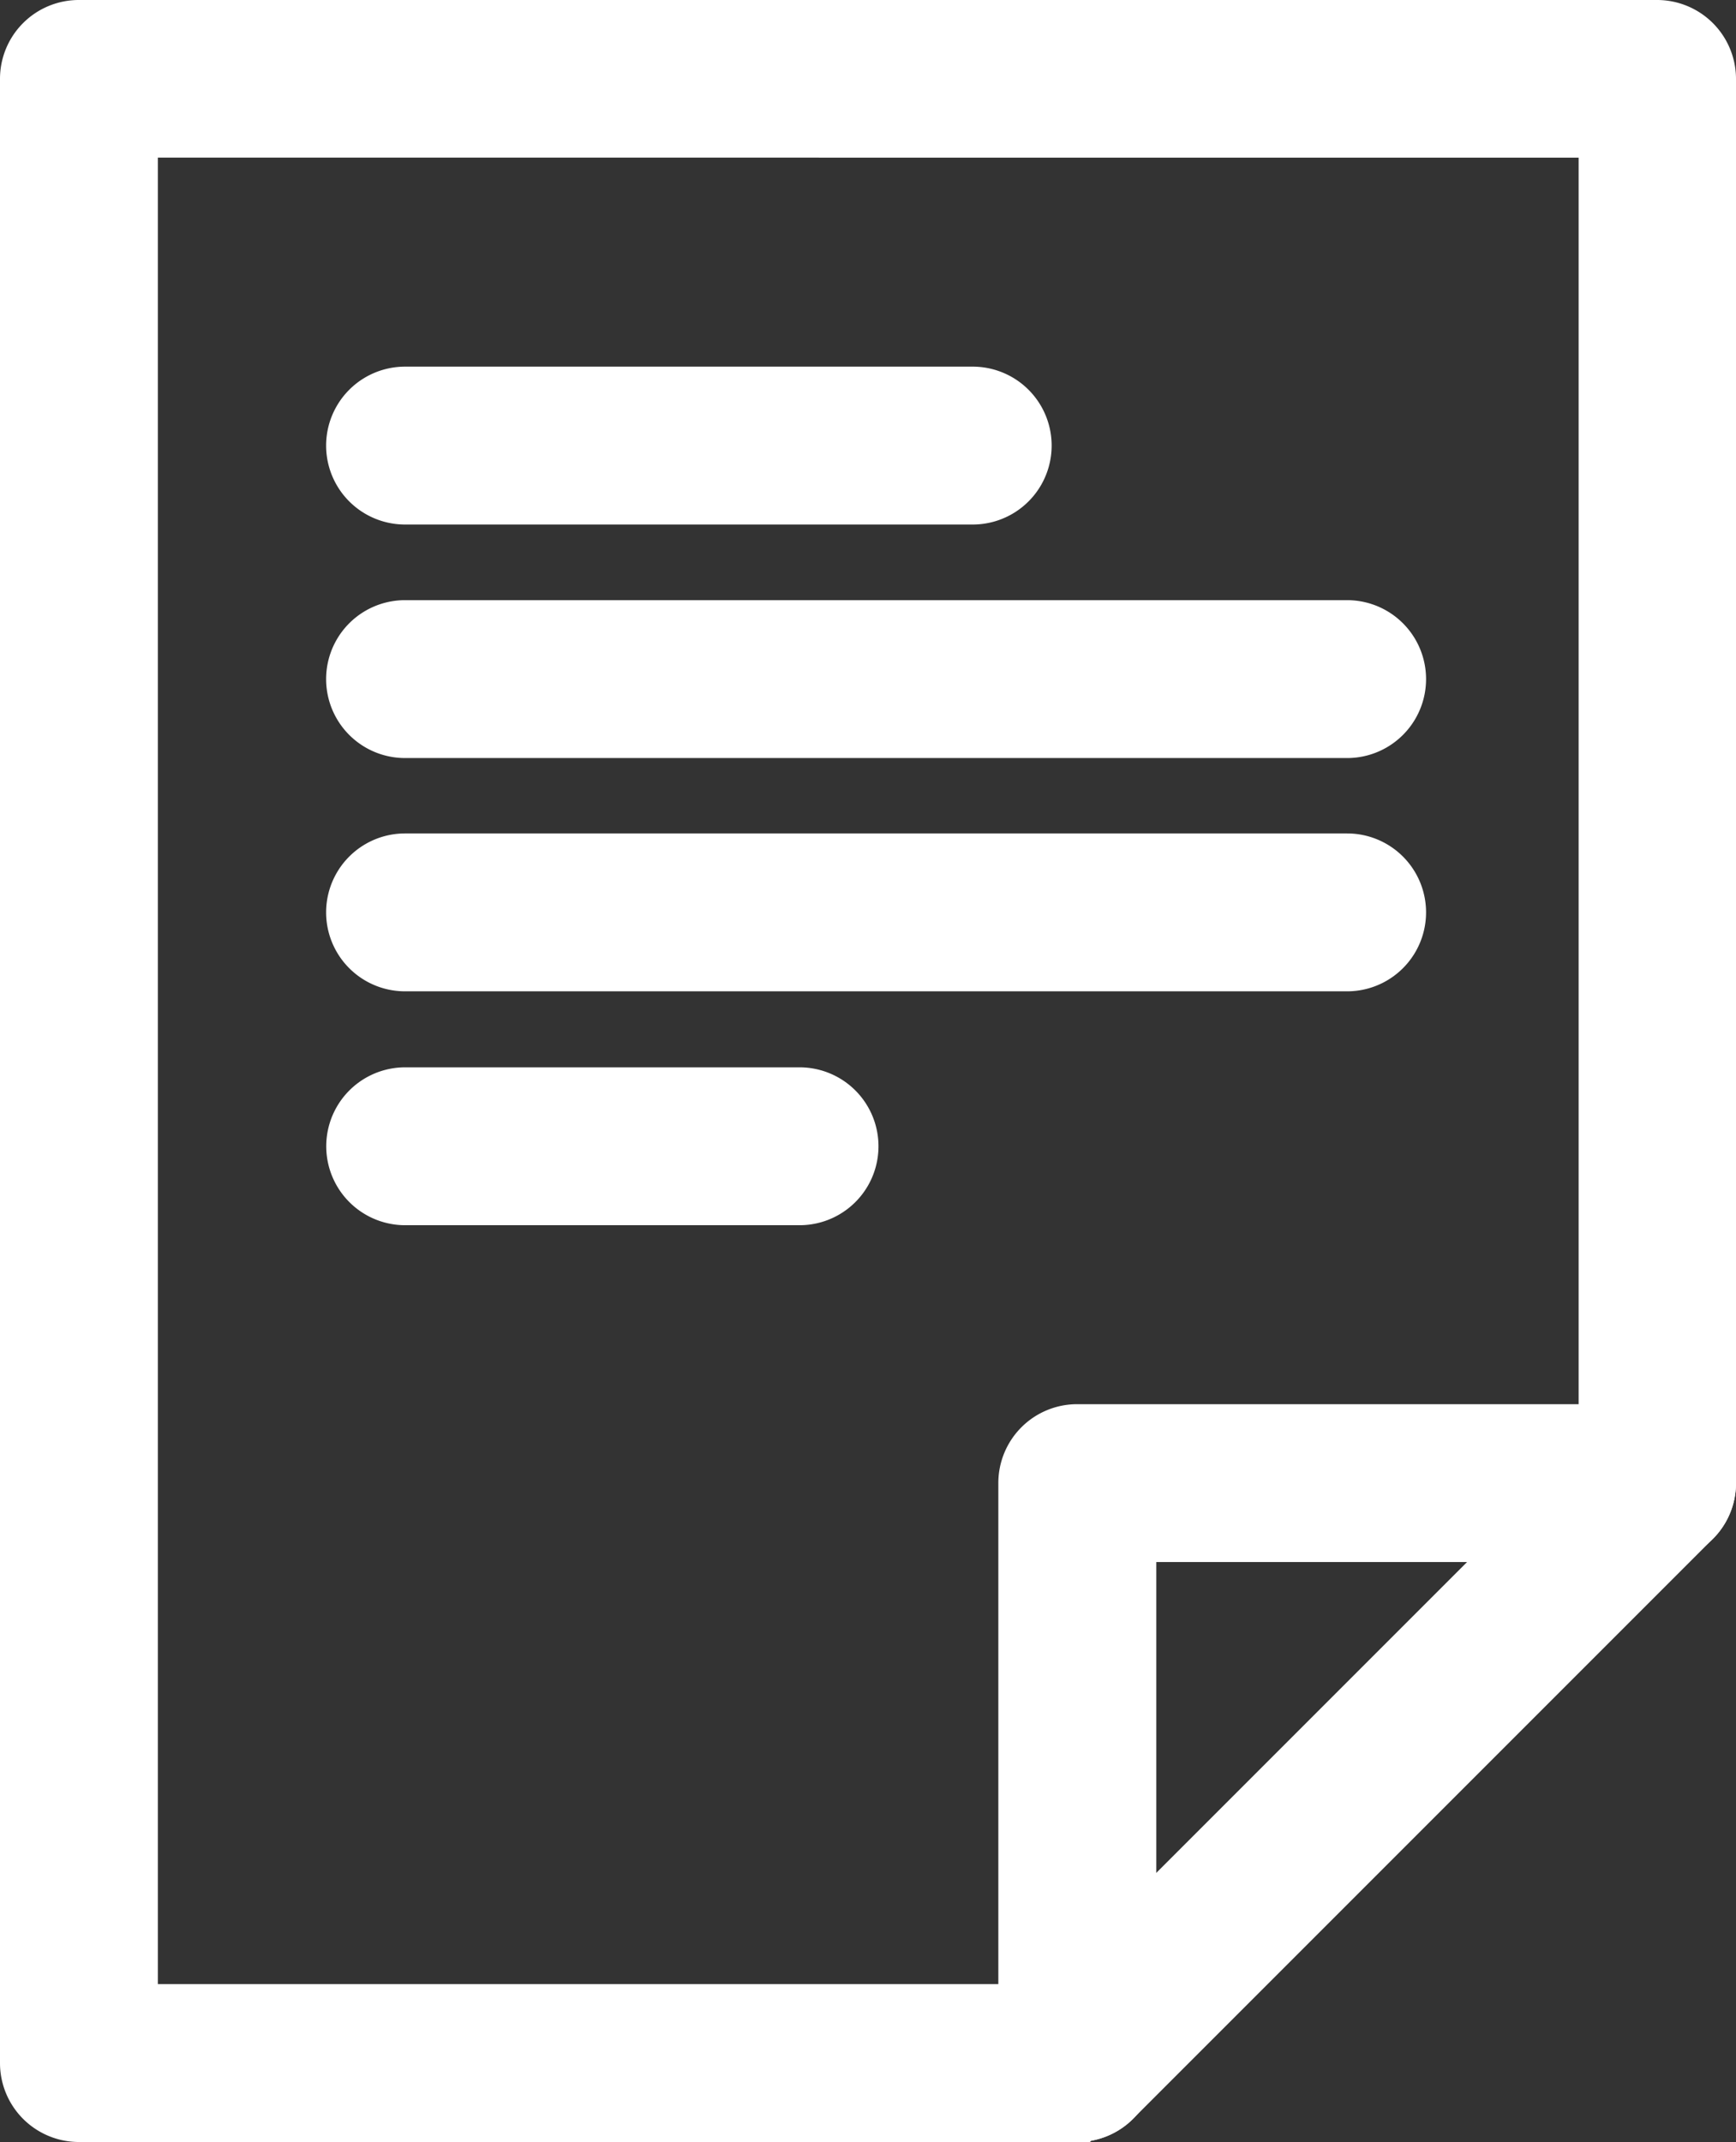
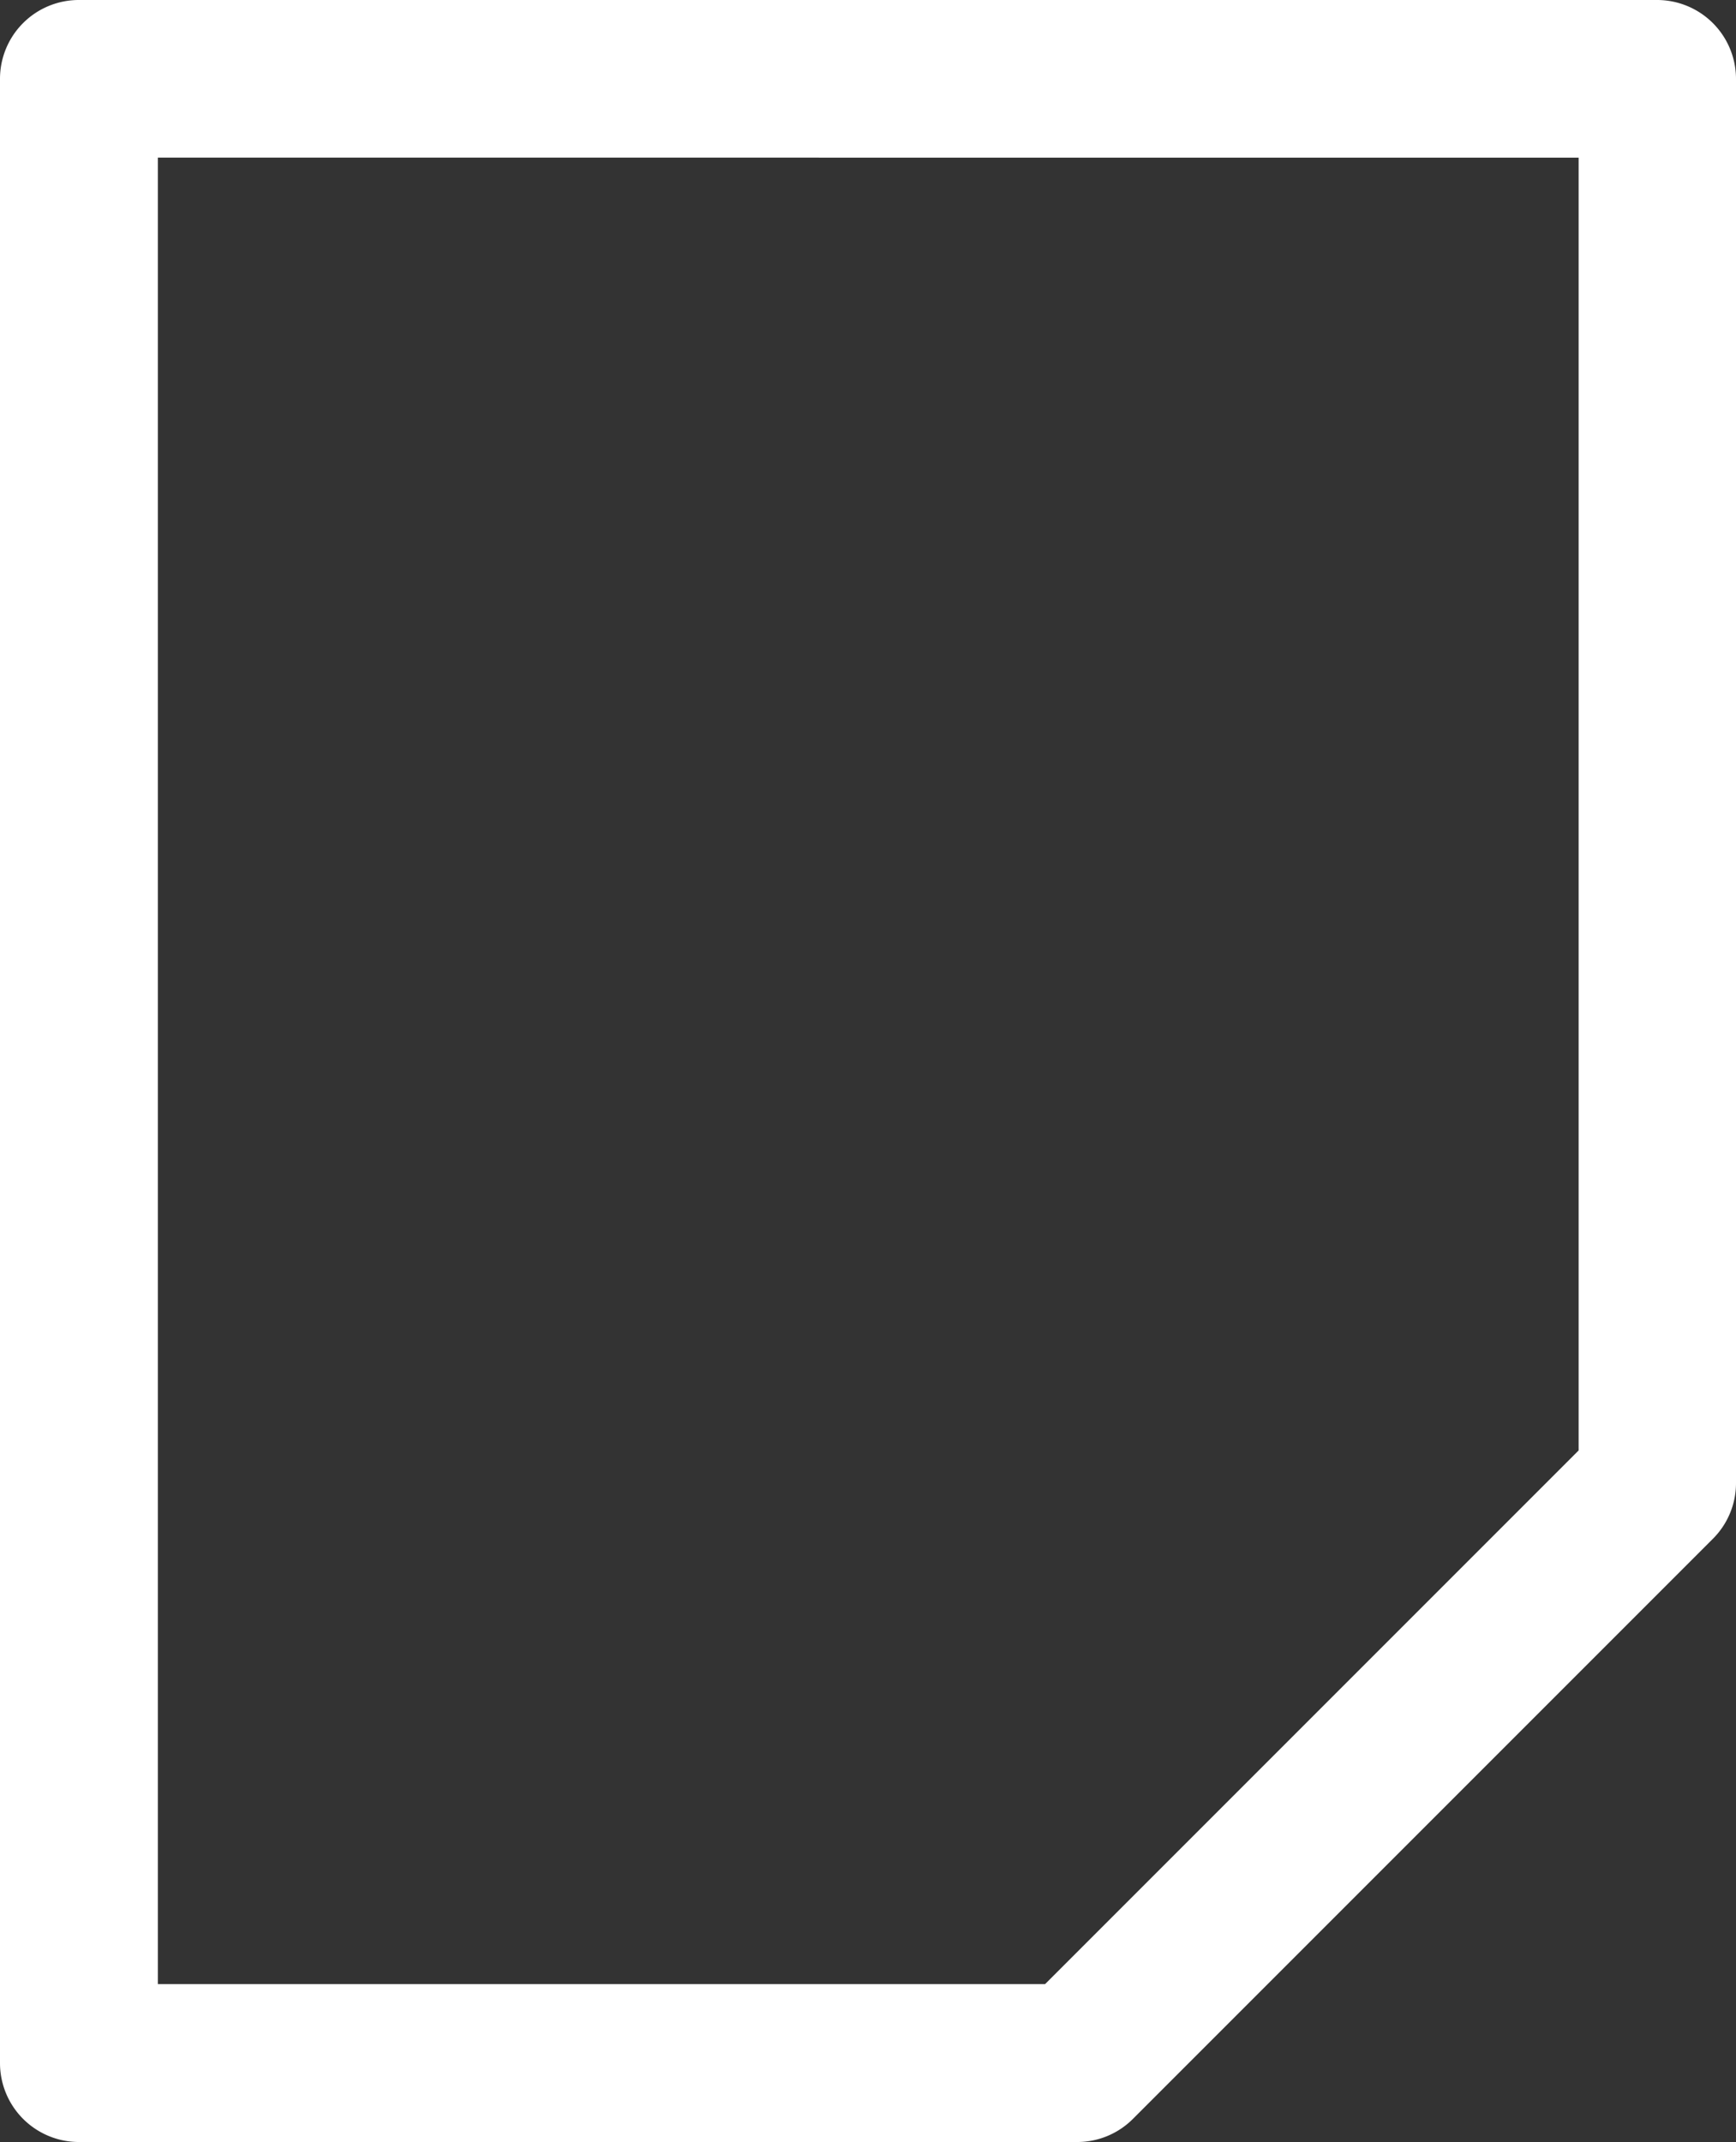
<svg xmlns="http://www.w3.org/2000/svg" width="14.165" height="17.474" viewBox="0 0 14.165 17.474">
  <rect x="0" y="0" width="14.165" height="17.474" fill="#333333" stroke="none" />
  <g id="ico_new" transform="translate(-215.506 -561.938)">
    <g id="グループ_3516" data-name="グループ 3516" transform="translate(223.902 573.643)">
-       <path id="パス_1874" data-name="パス 1874" d="M226.482,582.236a.394.394,0,0,1-.394-.394v-4.731a.393.393,0,0,1,.394-.394h4.731a.394.394,0,1,1,0,.788h-4.336v4.336a.394.394,0,0,1-.394.394Z" transform="translate(-226.088 -576.717)" fill="#fff" stroke="#fff" stroke-width="0.5" />
-     </g>
+       </g>
    <g id="グループ_3517" data-name="グループ 3517" transform="translate(215.756 562.188)">
      <path id="パス_1875" data-name="パス 1875" d="M224.3,579.162H216.15a.394.394,0,0,1-.394-.394V562.582a.393.393,0,0,1,.394-.394h12.877a.394.394,0,0,1,.394.394v11.455a.391.391,0,0,1-.116.278l-4.731,4.731a.391.391,0,0,1-.278.116Zm-7.752-.788h7.589l4.5-4.5v-10.9H216.544v15.4Z" transform="translate(-215.756 -562.188)" fill="#fff" stroke="#fff" stroke-width="0.5" />
    </g>
    <g id="グループ_3518" data-name="グループ 3518" transform="translate(218.417 565.179)">
-       <path id="パス_1876" data-name="パス 1876" d="M224.157,566.769h-4.632a.394.394,0,0,1,0-.788h4.632a.394.394,0,1,1,0,.788Z" transform="translate(-219.131 -565.981)" fill="#fff" stroke="#fff" stroke-width="0.5" />
-     </g>
+       </g>
    <g id="グループ_3519" data-name="グループ 3519" transform="translate(218.417 567.084)">
-       <path id="パス_1877" data-name="パス 1877" d="M227.212,569.186h-7.687a.394.394,0,0,1,0-.788h7.687a.394.394,0,0,1,0,.788Z" transform="translate(-219.131 -568.398)" fill="#fff" stroke="#fff" stroke-width="0.5" />
-     </g>
+       </g>
    <g id="グループ_3520" data-name="グループ 3520" transform="translate(218.417 568.99)">
-       <path id="パス_1878" data-name="パス 1878" d="M227.212,571.6h-7.687a.394.394,0,0,1,0-.788h7.687a.394.394,0,0,1,0,.788Z" transform="translate(-219.131 -570.815)" fill="#fff" stroke="#fff" stroke-width="0.5" />
-     </g>
+       </g>
    <g id="グループ_3521" data-name="グループ 3521" transform="translate(218.417 570.895)">
-       <path id="パス_1879" data-name="パス 1879" d="M222.744,574.02h-3.218a.394.394,0,0,1,0-.788h3.218a.394.394,0,0,1,0,.788Z" transform="translate(-219.131 -573.232)" fill="#fff" stroke="#fff" stroke-width="0.5" />
-     </g>
+       </g>
  </g>
</svg>